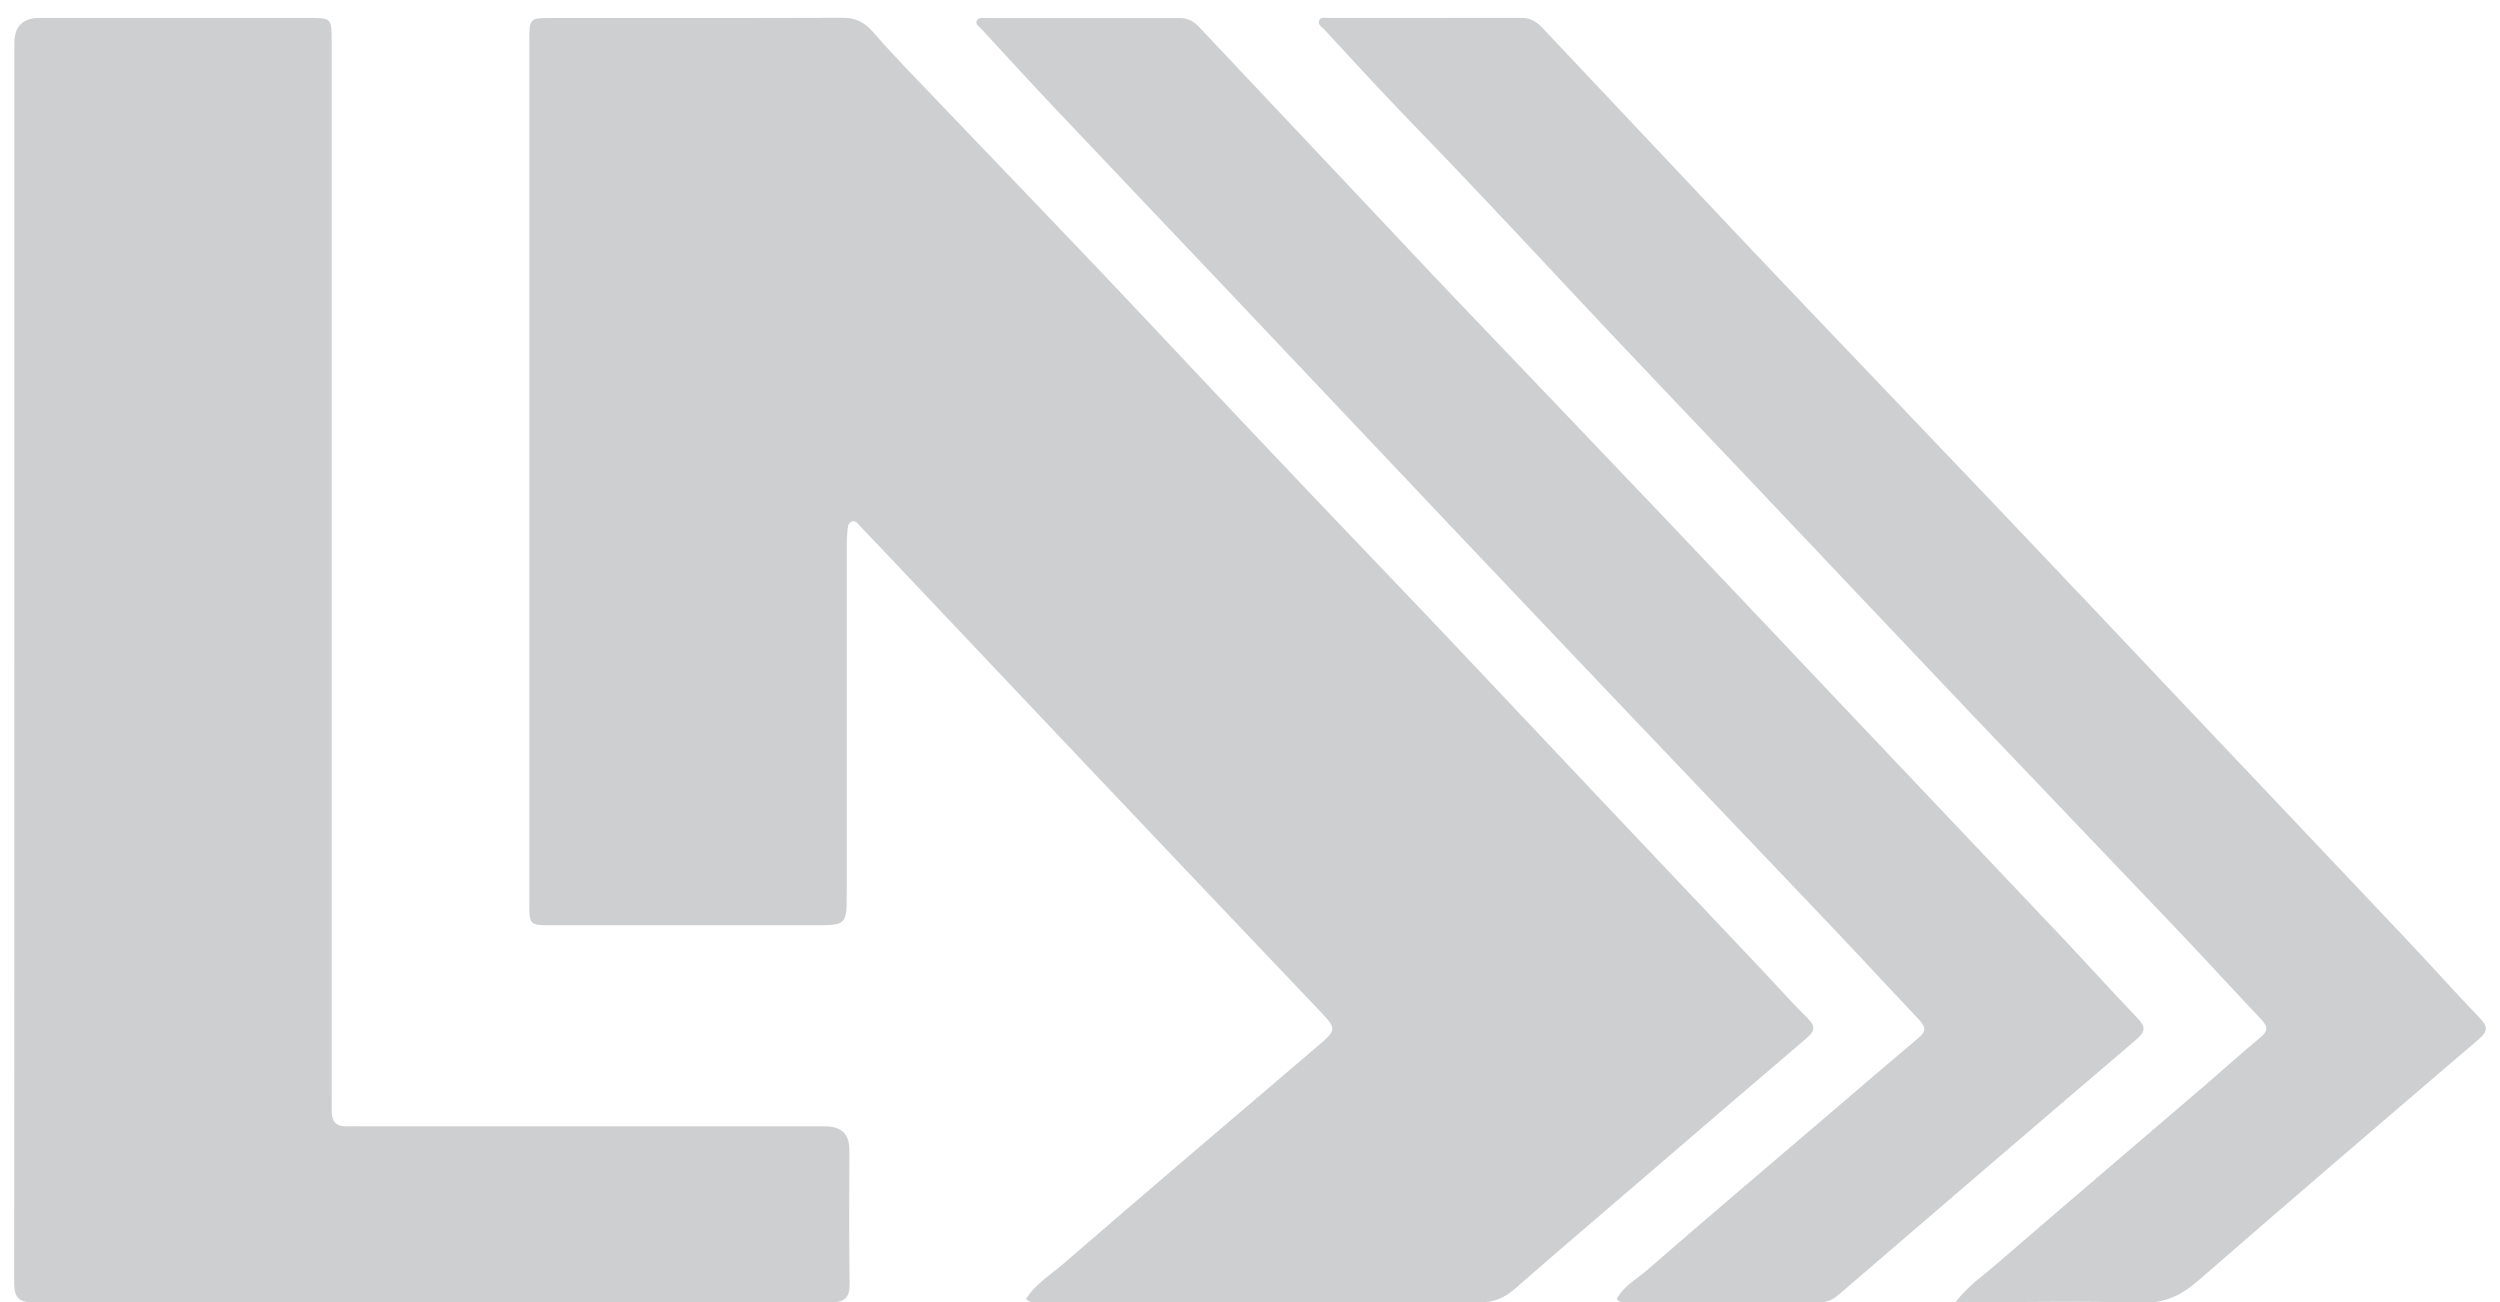
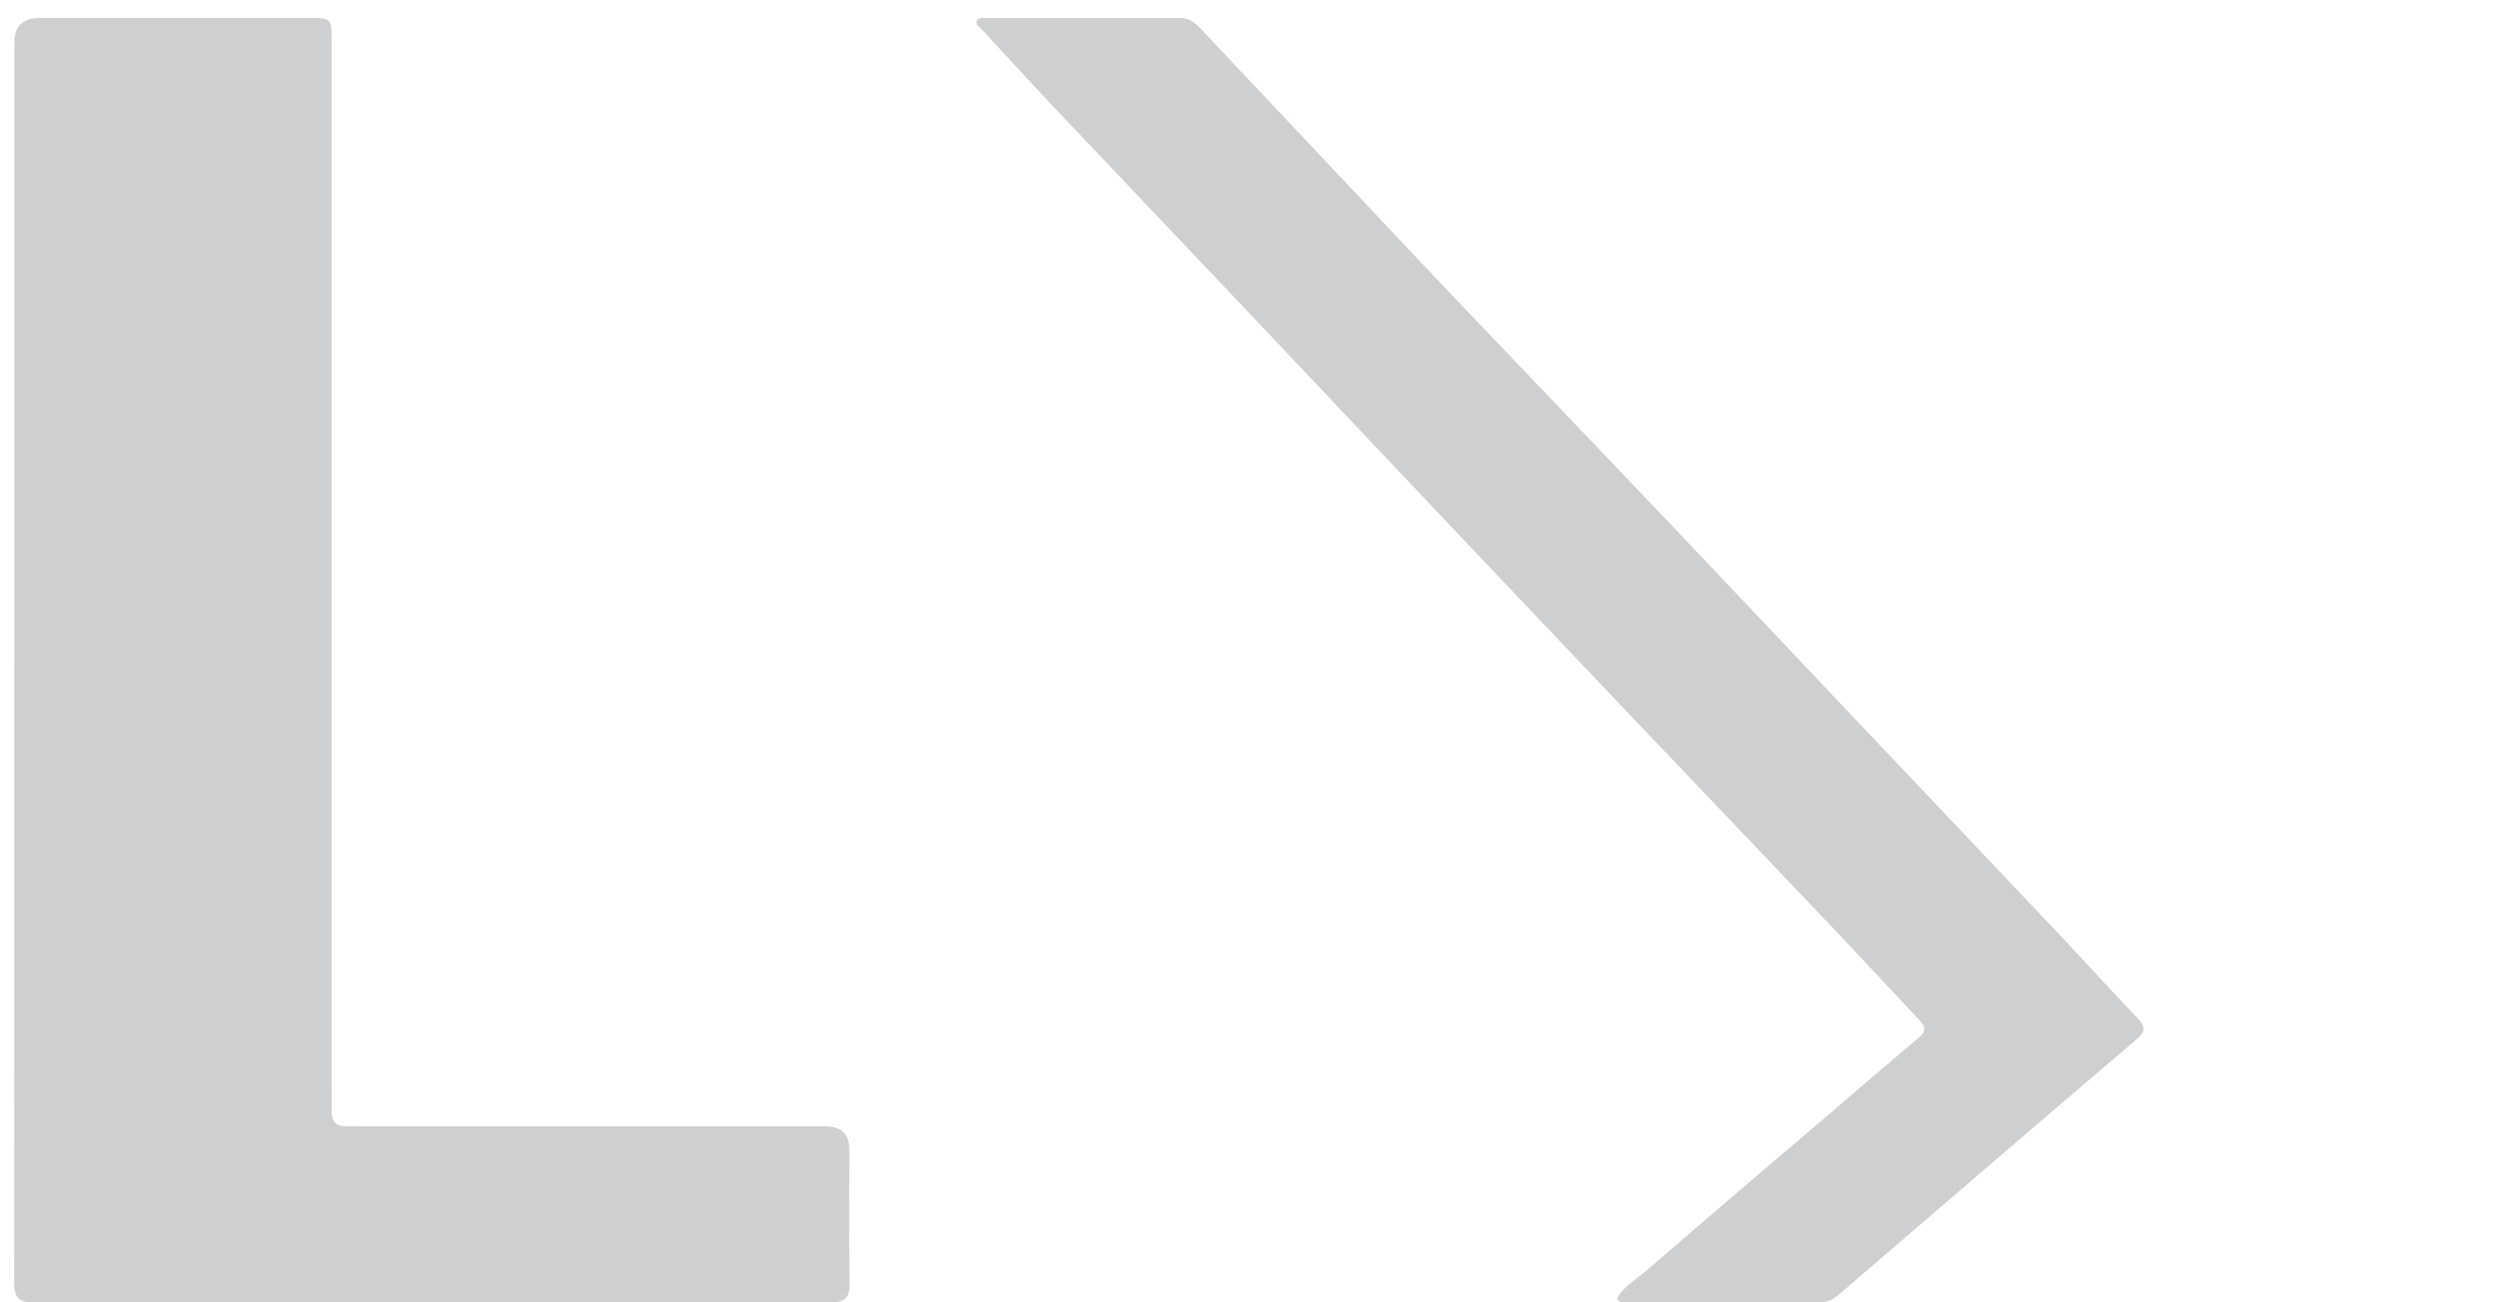
<svg xmlns="http://www.w3.org/2000/svg" id="Layer_1" viewBox="0 0 700 364.7">
  <defs>
    <style>.cls-1{fill:#cdcfd1;}</style>
  </defs>
-   <path class="cls-1" d="m287.26,363.76c2.58-4.21,6.81-6.73,10.36-9.8,23.47-20.3,47.1-40.4,70.72-60.53,6.22-5.3,6.18-5.15.45-11.15-22.32-23.43-44.57-46.92-66.83-70.4-15.11-15.94-30.19-31.9-45.28-47.86-5.23-5.53-10.46-11.07-15.72-16.57-.67-.7-1.31-1.88-2.5-1.41-1.07.42-1.08,1.68-1.18,2.67-.15,1.45-.19,2.92-.19,4.39,0,32.23-.01,64.47,0,96.7,0,9.28.03,9.28-9.53,9.28-24.47,0-48.94,0-73.41,0-5.75,0-5.94-.19-5.94-5.92,0-80.73,0-161.47,0-242.2,0-5.71.22-5.92,5.96-5.92,27.25-.01,54.51.04,81.76-.06,3.71-.01,6.16,1.26,8.61,4.08,5.85,6.74,12.13,13.1,18.3,19.56,20.01,20.98,40.19,41.8,60.03,62.94,20.85,22.2,41.76,44.34,62.83,66.32,20.57,21.45,40.88,43.15,61.3,64.74,15.6,16.48,31.21,32.95,46.8,49.44,4.12,4.36,8.09,8.88,12.37,13.08,2.32,2.28,1.92,3.64-.36,5.58-15.27,13-30.46,26.09-45.67,39.16-11.99,10.3-24.03,20.54-35.93,30.95-2.92,2.56-5.91,3.86-9.86,3.85-40.88-.1-81.76-.06-122.65-.08-1.4,0-2.92.46-4.45-.83Z" />
  <path class="cls-1" d="m4.02,184.79c0-57.59,0-115.17,0-172.76q0-7,7.09-7.01c25.06,0,50.12,0,75.18,0,6.55,0,6.58.04,6.58,6.66,0,98.18,0,196.35,0,294.53,0,1.61.05,3.22.01,4.84-.07,2.89,1.2,4.4,4.19,4.32,1.46-.04,2.93.01,4.4.01,43.23,0,86.46,0,129.69,0q6.64,0,6.66,6.54c0,12.46-.11,24.91.07,37.36.06,3.96-1.21,5.4-5.29,5.39-74.44-.09-148.89-.11-223.33.02-4.97,0-5.31-2.4-5.31-6.26.07-57.88.05-115.76.05-173.64Z" />
  <path class="cls-1" d="m452.69,363.69c1.93-3.63,5.68-5.61,8.66-8.21,16.78-14.6,33.76-28.97,50.67-43.42,8.46-7.23,16.88-14.49,25.39-21.66,2.33-1.96,1.36-3.35-.24-5.05-8.34-8.83-16.58-17.77-24.95-26.57-18.65-19.64-37.38-39.21-56.05-58.83-16.55-17.39-33.07-34.81-49.59-52.24-20.44-21.57-40.84-43.18-61.27-64.76-16.51-17.43-33.08-34.81-49.57-52.25-7.04-7.44-13.96-15-20.9-22.53-.64-.7-1.92-1.28-1.28-2.49.45-.86,1.56-.63,2.41-.63,18.17,0,36.34.01,54.5,0,2.25,0,3.89,1.04,5.35,2.59,18.07,19.18,36.14,38.35,54.22,57.52,5.52,5.86,11.03,11.73,16.59,17.56,19.81,20.76,39.66,41.49,59.44,62.27,15.54,16.33,31,32.74,46.51,49.1,21.45,22.64,42.92,45.25,64.35,67.9,7.24,7.66,14.3,15.48,21.58,23.1,2.23,2.33,2.32,3.72-.3,5.95-27.85,23.73-55.59,47.58-83.33,71.43-1.52,1.31-3.07,2.15-5.1,2.14-18.31-.02-36.63,0-54.94-.02-.7,0-1.48.08-2.13-.9Z" />
-   <path class="cls-1" d="m547.56,364.61c3.55-4.66,7.38-7.15,10.75-10.06,19.6-16.93,39.32-33.72,58.99-50.58,5.22-4.48,10.31-9.12,15.62-13.49,2.16-1.78,2.1-3.05.29-4.97-7.65-8.08-15.13-16.31-22.8-24.37-19.68-20.69-39.45-41.28-59.12-61.97-20.78-21.86-41.47-43.79-62.21-65.68-16.21-17.11-32.52-34.12-48.62-51.34-15.6-16.68-31.2-33.36-47.11-49.74-7.64-7.87-15-16.03-22.47-24.07-.67-.72-1.88-1.34-1.57-2.45.36-1.28,1.73-.85,2.67-.86,18.02-.03,36.04,0,54.06-.03,2.41,0,4.17,1.03,5.75,2.71,18.37,19.5,36.74,38.99,55.13,58.47,6.23,6.6,12.49,13.18,18.75,19.75,19.4,20.34,38.83,40.65,58.21,61.02,15.64,16.44,31.21,32.95,46.81,49.42,21.04,22.21,42.1,44.4,63.11,66.64,6.93,7.34,13.66,14.88,20.65,22.16,2.37,2.47,1.95,3.81-.52,5.93-26.26,22.43-52.48,44.91-78.54,67.57-4.76,4.14-9.51,6.32-16.07,6.1-15.22-.51-30.47-.16-45.71-.16h-6.05Z" />
+   <path class="cls-1" d="m547.56,364.61h-6.05Z" />
</svg>